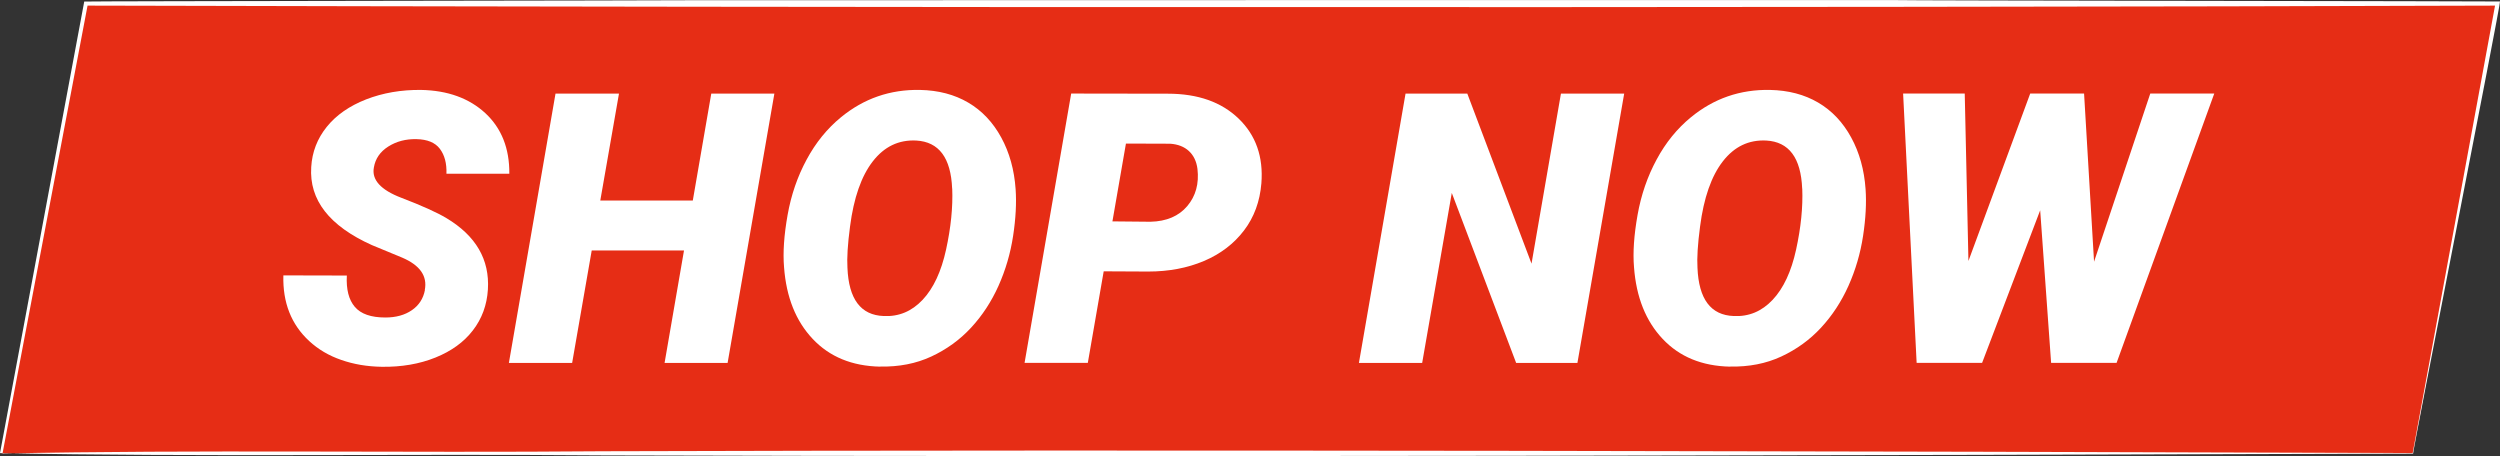
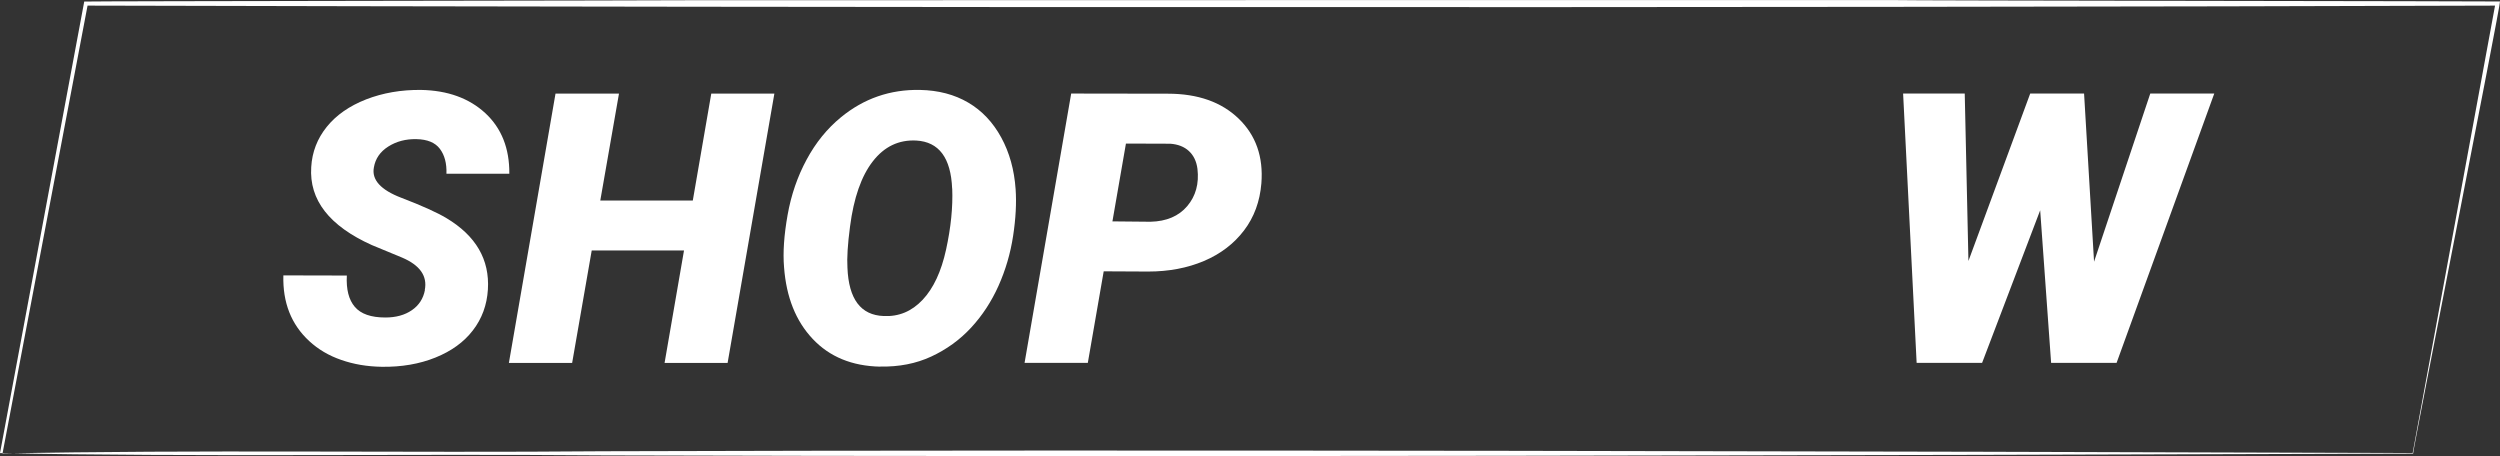
<svg xmlns="http://www.w3.org/2000/svg" id="Ebene_2" data-name="Ebene 2" viewBox="0 0 338.34 61.72">
  <rect x="0" y="0" width="338.34" height="61.72" fill="#333333" stroke="none" />
  <defs>
    <style>
      .cls-1 {
        fill: #fff;
      }

      .cls-2 {
        fill: #e62d15;
      }
    </style>
  </defs>
  <g id="Ebene_1-2" data-name="Ebene 1">
    <g>
-       <polygon class="cls-2" points="326.55 61.35 .17 61.35 11.62 .48 338 .48 326.55 61.35" />
      <path class="cls-1" d="M326.58,61.39c-72.7.24-172.08.47-244.77.24-27.12-.23-55.2.23-81.81-.31C.04,61.09,11.36.41,11.4.21c-.08-.06,81.8-.14,81.82-.18,40.66,0,122.53-.04,163.19-.02.07.07,81.82.15,81.93.19.13.25-11.83,60.9-11.76,61.19h0ZM326.52,61.31L337.73.43l.27.33c-40.72.15-122.49.23-163.19.2-40.65.03-122.54-.09-163.19-.2,0,0,.27-.22.27-.22L.34,61.38c26.02-.55,54.53-.07,81.37-.31,72.69-.23,172.11,0,244.8.24h0Z" />
    </g>
    <g>
      <path class="cls-1" d="M57.49,39.25c.37-1.89-.65-3.35-3.05-4.38l-4.11-1.7c-5.76-2.59-8.5-6.11-8.21-10.56.12-2.04.82-3.85,2.1-5.44,1.28-1.59,3.06-2.83,5.33-3.72,2.27-.88,4.75-1.31,7.44-1.28,3.6.07,6.5,1.12,8.7,3.15,2.19,2.04,3.27,4.77,3.24,8.19h-8.51c.05-1.4-.25-2.52-.89-3.37s-1.7-1.28-3.17-1.31c-1.44-.03-2.7.3-3.81,1-1.1.7-1.75,1.64-1.95,2.83-.32,1.67.92,3.04,3.72,4.11s4.83,1.99,6.1,2.75c3.99,2.39,5.86,5.61,5.61,9.66-.13,2.1-.81,3.95-2.03,5.53-1.22,1.59-2.91,2.81-5.07,3.68-2.16.87-4.59,1.29-7.27,1.25-1.97-.03-3.8-.34-5.48-.93-1.69-.58-3.13-1.44-4.33-2.55-2.44-2.25-3.6-5.22-3.5-8.89l8.59.02c-.1,1.87.26,3.28,1.08,4.24.82.96,2.19,1.44,4.13,1.44,1.44,0,2.63-.33,3.59-.99.96-.66,1.55-1.57,1.77-2.74Z" />
      <path class="cls-1" d="M98.45,49.12h-8.51l2.63-15.22h-12.49l-2.65,15.22h-8.56l6.31-36.45h8.59l-2.53,14.47h12.52l2.5-14.47h8.54l-6.33,36.45Z" />
      <path class="cls-1" d="M119.1,49.62c-3.79-.08-6.83-1.33-9.11-3.75-2.29-2.42-3.58-5.66-3.88-9.71-.17-2,0-4.36.48-7.07.48-2.71,1.34-5.21,2.58-7.5,1.23-2.29,2.78-4.19,4.63-5.71,3.1-2.55,6.68-3.79,10.71-3.71,2.49.05,4.66.62,6.52,1.71,1.86,1.09,3.35,2.67,4.47,4.72,1.12,2.05,1.77,4.39,1.95,7.01.13,1.85.02,3.96-.34,6.32-.36,2.36-1.02,4.61-1.98,6.76-.96,2.14-2.2,4.03-3.72,5.67-1.52,1.64-3.31,2.93-5.37,3.89s-4.38,1.41-6.95,1.36ZM128.86,25.53c-.17-4.17-1.79-6.34-4.86-6.51-2.37-.12-4.33.82-5.88,2.82-1.55,1.99-2.58,4.94-3.08,8.82-.32,2.4-.43,4.26-.35,5.58.17,4.24,1.8,6.42,4.91,6.53,2.04.1,3.79-.63,5.26-2.19,1.47-1.56,2.53-3.83,3.18-6.81s.93-5.73.83-8.25Z" />
-       <path class="cls-1" d="M149.37,36.72l-2.15,12.39h-8.56l6.31-36.45,13.09.02c4.06,0,7.25,1.13,9.58,3.38,2.33,2.25,3.35,5.17,3.07,8.75-.2,2.45-.98,4.58-2.35,6.38-1.37,1.8-3.18,3.18-5.42,4.13-2.24.95-4.76,1.43-7.55,1.43l-6.01-.03ZM150.54,29.96l5.16.05c2.17-.05,3.83-.76,4.98-2.12,1.15-1.36,1.61-3.04,1.38-5.03-.13-1.02-.52-1.83-1.16-2.42s-1.49-.92-2.54-.99l-5.98-.02-1.83,10.54Z" />
-       <path class="cls-1" d="M213.48,49.12h-8.29l-8.71-23.01-4.01,23.01h-8.56l6.31-36.45h8.36l8.69,23.01,3.98-23.01h8.56l-6.33,36.45Z" />
-       <path class="cls-1" d="M234.13,49.62c-3.79-.08-6.83-1.33-9.11-3.75-2.29-2.42-3.58-5.66-3.88-9.71-.17-2,0-4.36.48-7.07.48-2.71,1.34-5.21,2.58-7.5,1.23-2.29,2.78-4.19,4.63-5.71,3.1-2.55,6.68-3.79,10.71-3.71,2.49.05,4.66.62,6.52,1.71,1.86,1.09,3.35,2.67,4.47,4.72,1.12,2.05,1.77,4.39,1.95,7.01.13,1.85.02,3.96-.34,6.32-.36,2.36-1.02,4.61-1.98,6.76-.96,2.14-2.2,4.03-3.72,5.67-1.52,1.64-3.31,2.93-5.37,3.89s-4.38,1.41-6.95,1.36ZM243.9,25.53c-.17-4.17-1.79-6.34-4.86-6.51-2.37-.12-4.33.82-5.88,2.82-1.55,1.99-2.58,4.94-3.08,8.82-.32,2.4-.43,4.26-.35,5.58.17,4.24,1.8,6.42,4.91,6.53,2.04.1,3.79-.63,5.26-2.19,1.47-1.56,2.53-3.83,3.18-6.81s.93-5.73.83-8.25Z" />
+       <path class="cls-1" d="M149.37,36.72l-2.15,12.39h-8.56l6.31-36.45,13.09.02c4.06,0,7.25,1.13,9.58,3.38,2.33,2.25,3.35,5.17,3.07,8.75-.2,2.45-.98,4.58-2.35,6.38-1.37,1.8-3.18,3.18-5.42,4.13-2.24.95-4.76,1.43-7.55,1.43l-6.01-.03M150.54,29.96l5.16.05c2.17-.05,3.83-.76,4.98-2.12,1.15-1.36,1.61-3.04,1.38-5.03-.13-1.02-.52-1.83-1.16-2.42s-1.49-.92-2.54-.99l-5.98-.02-1.83,10.54Z" />
      <path class="cls-1" d="M283.4,35.42l7.61-22.76h8.66l-13.22,36.45h-8.86l-1.48-20.65-7.86,20.65h-8.86l-1.83-36.45h8.34l.5,22.66,8.36-22.66h7.29l1.35,22.76Z" />
    </g>
  </g>
</svg>